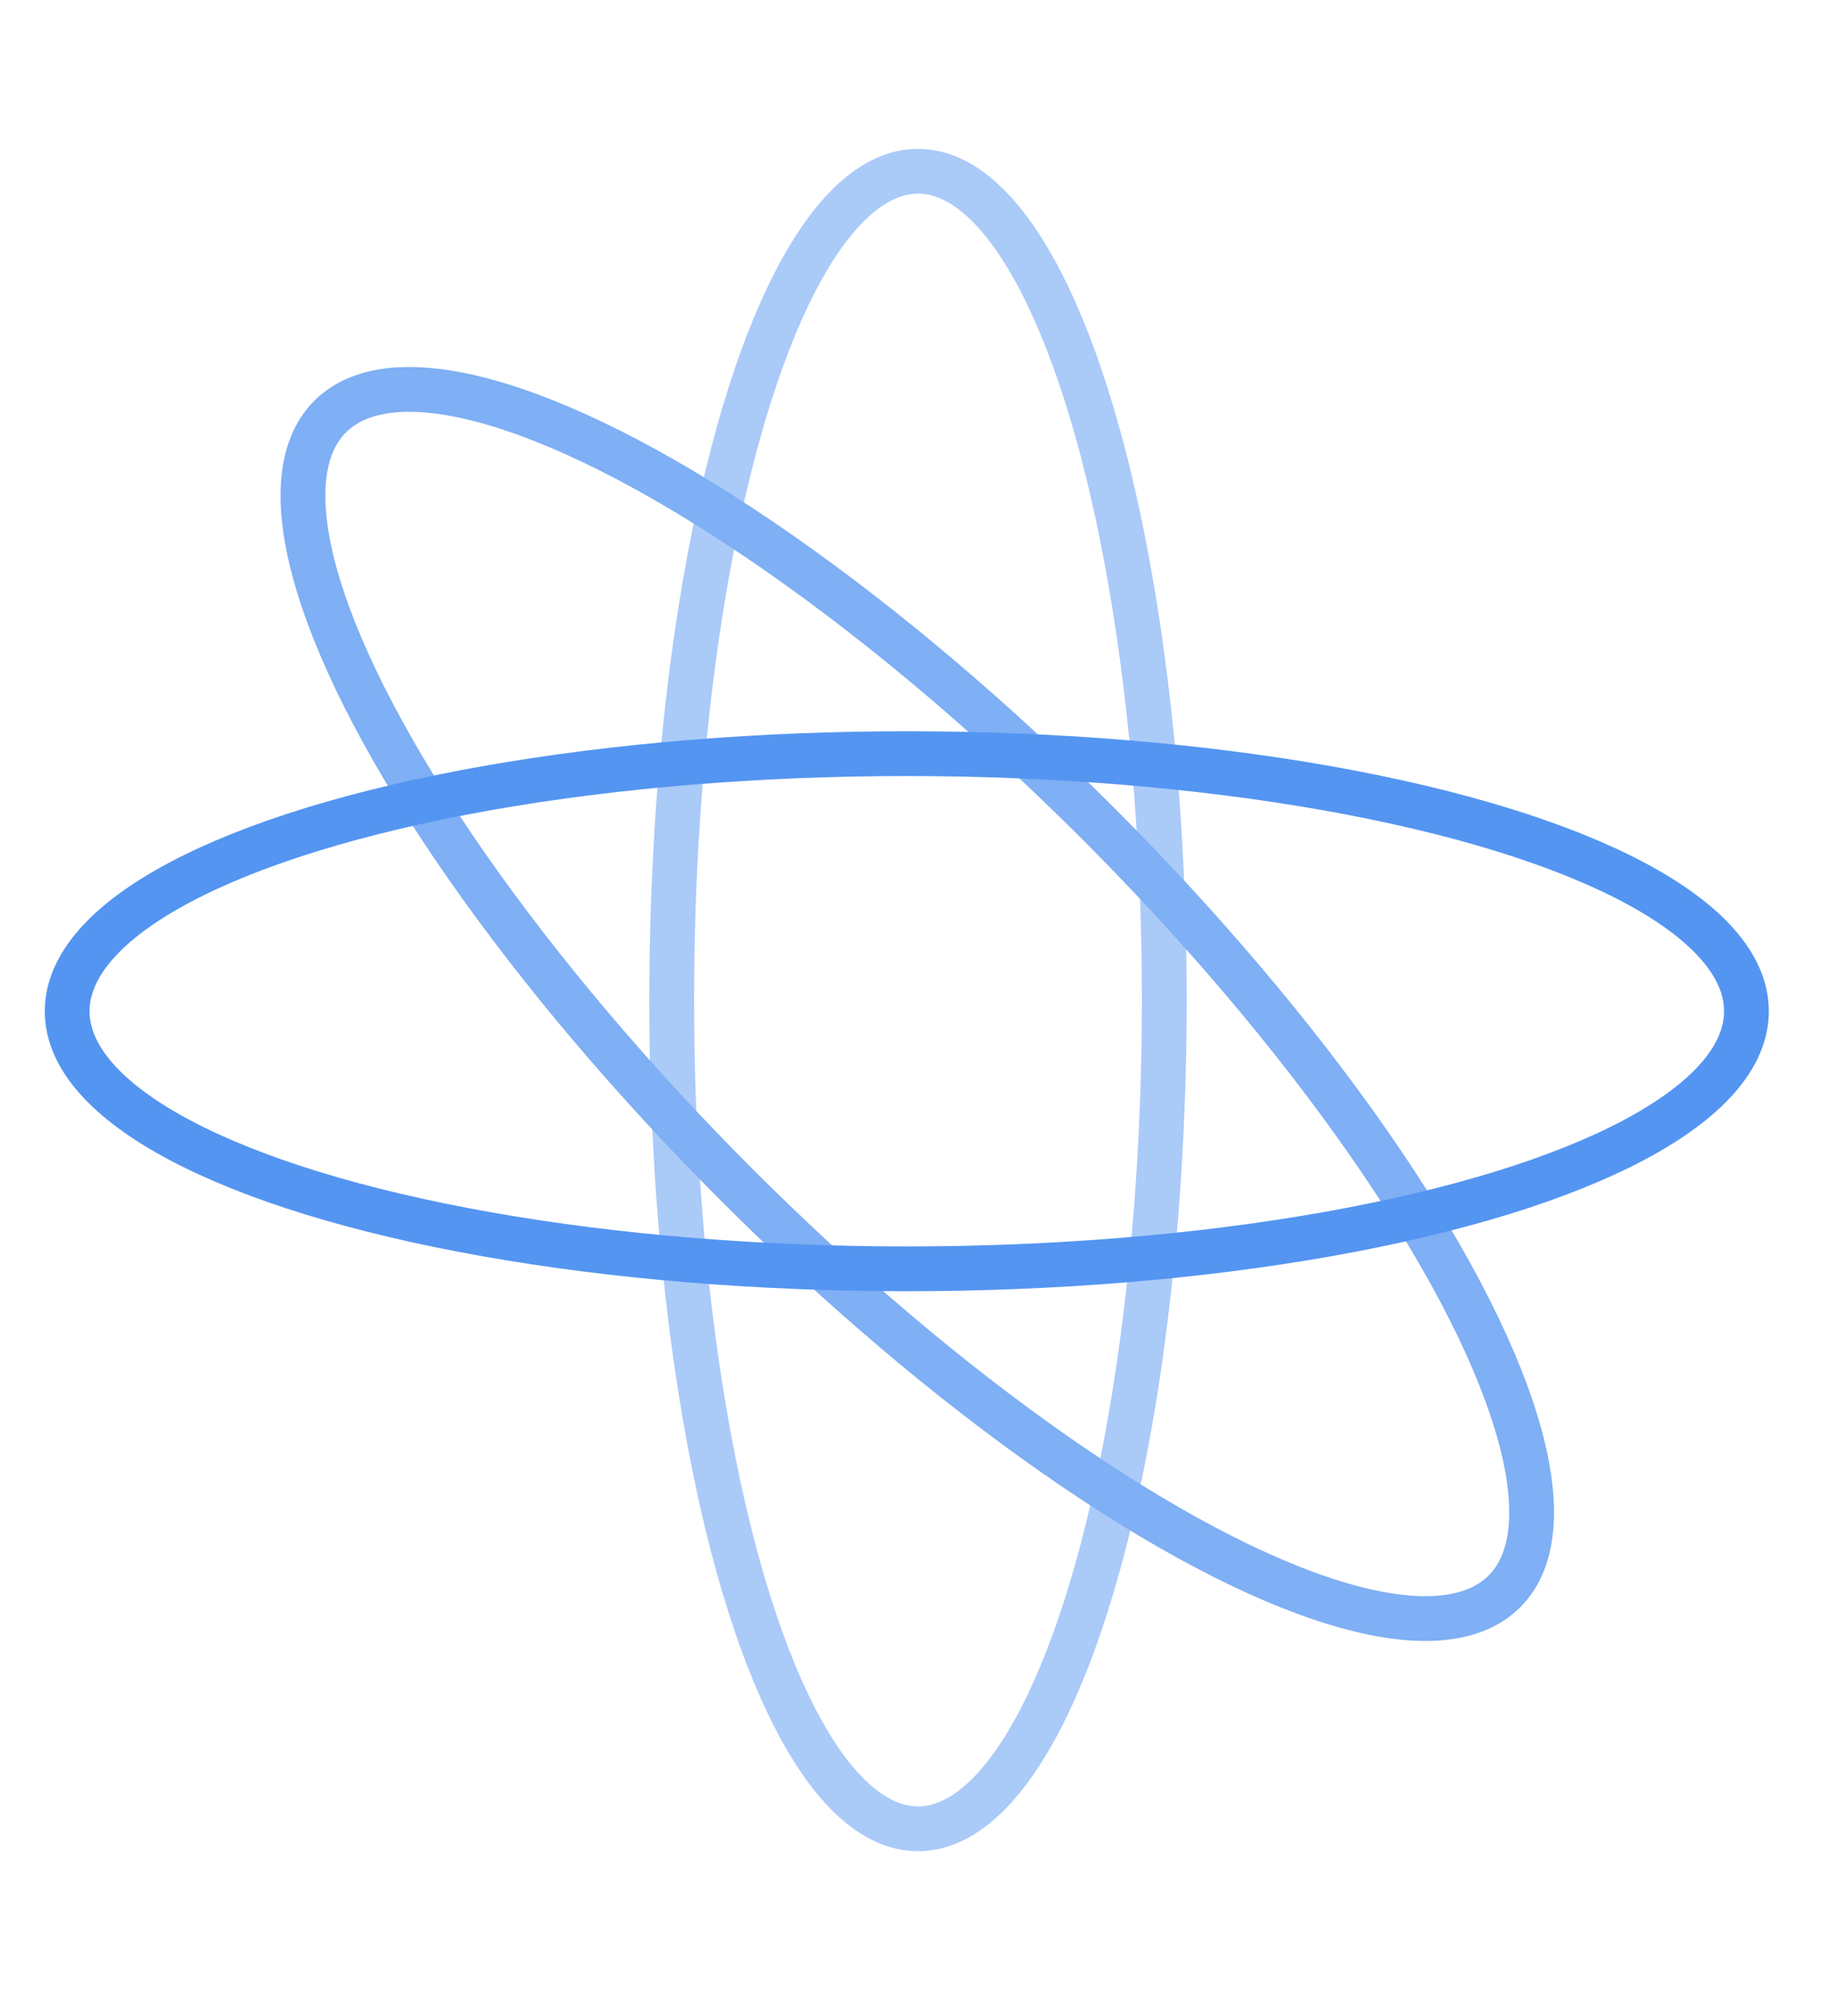
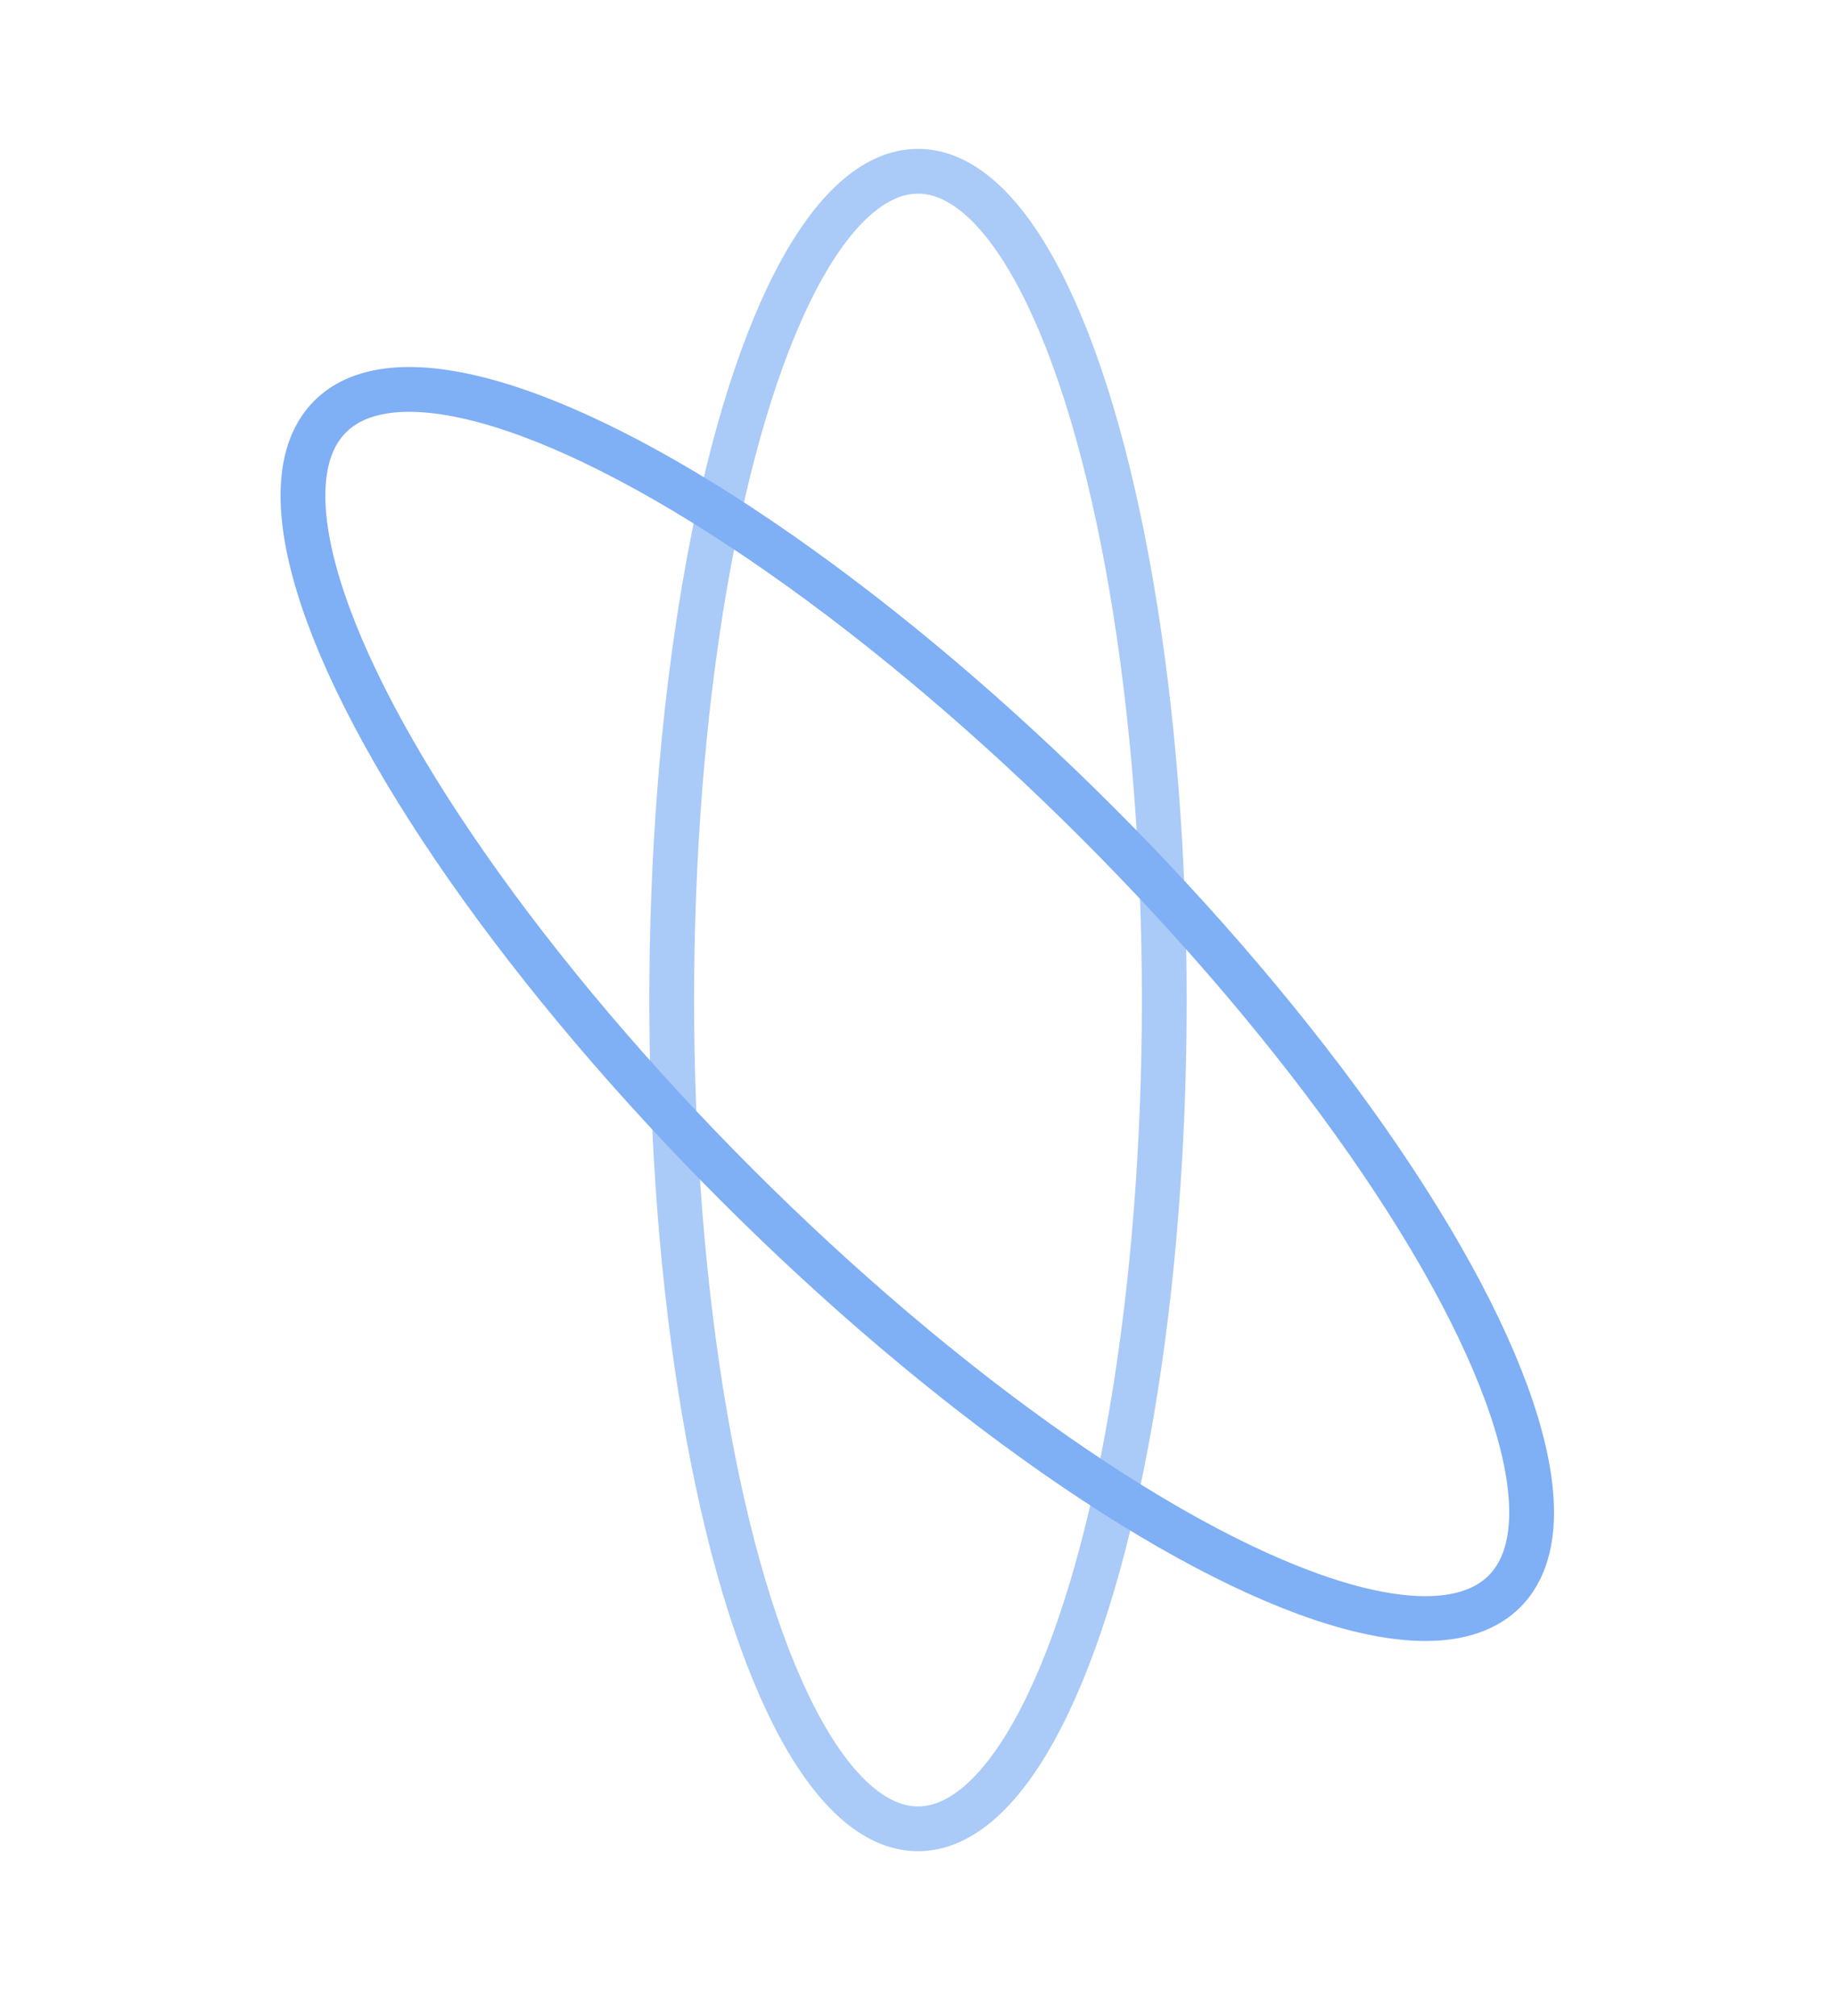
<svg xmlns="http://www.w3.org/2000/svg" width="82" height="90" viewBox="0 0 82 90" fill="none">
  <ellipse cx="41" cy="44.646" rx="37" ry="11" transform="rotate(90 41 44.646)" stroke="#AACAF8" stroke-width="2" />
  <ellipse cx="40.968" cy="44.823" rx="37.086" ry="11.411" transform="rotate(45 40.968 44.823)" stroke="#7FAFF4" stroke-width="2" />
-   <ellipse cx="40.5" cy="45.146" rx="37.5" ry="11.5" stroke="#5495F1" stroke-width="2" />
</svg>